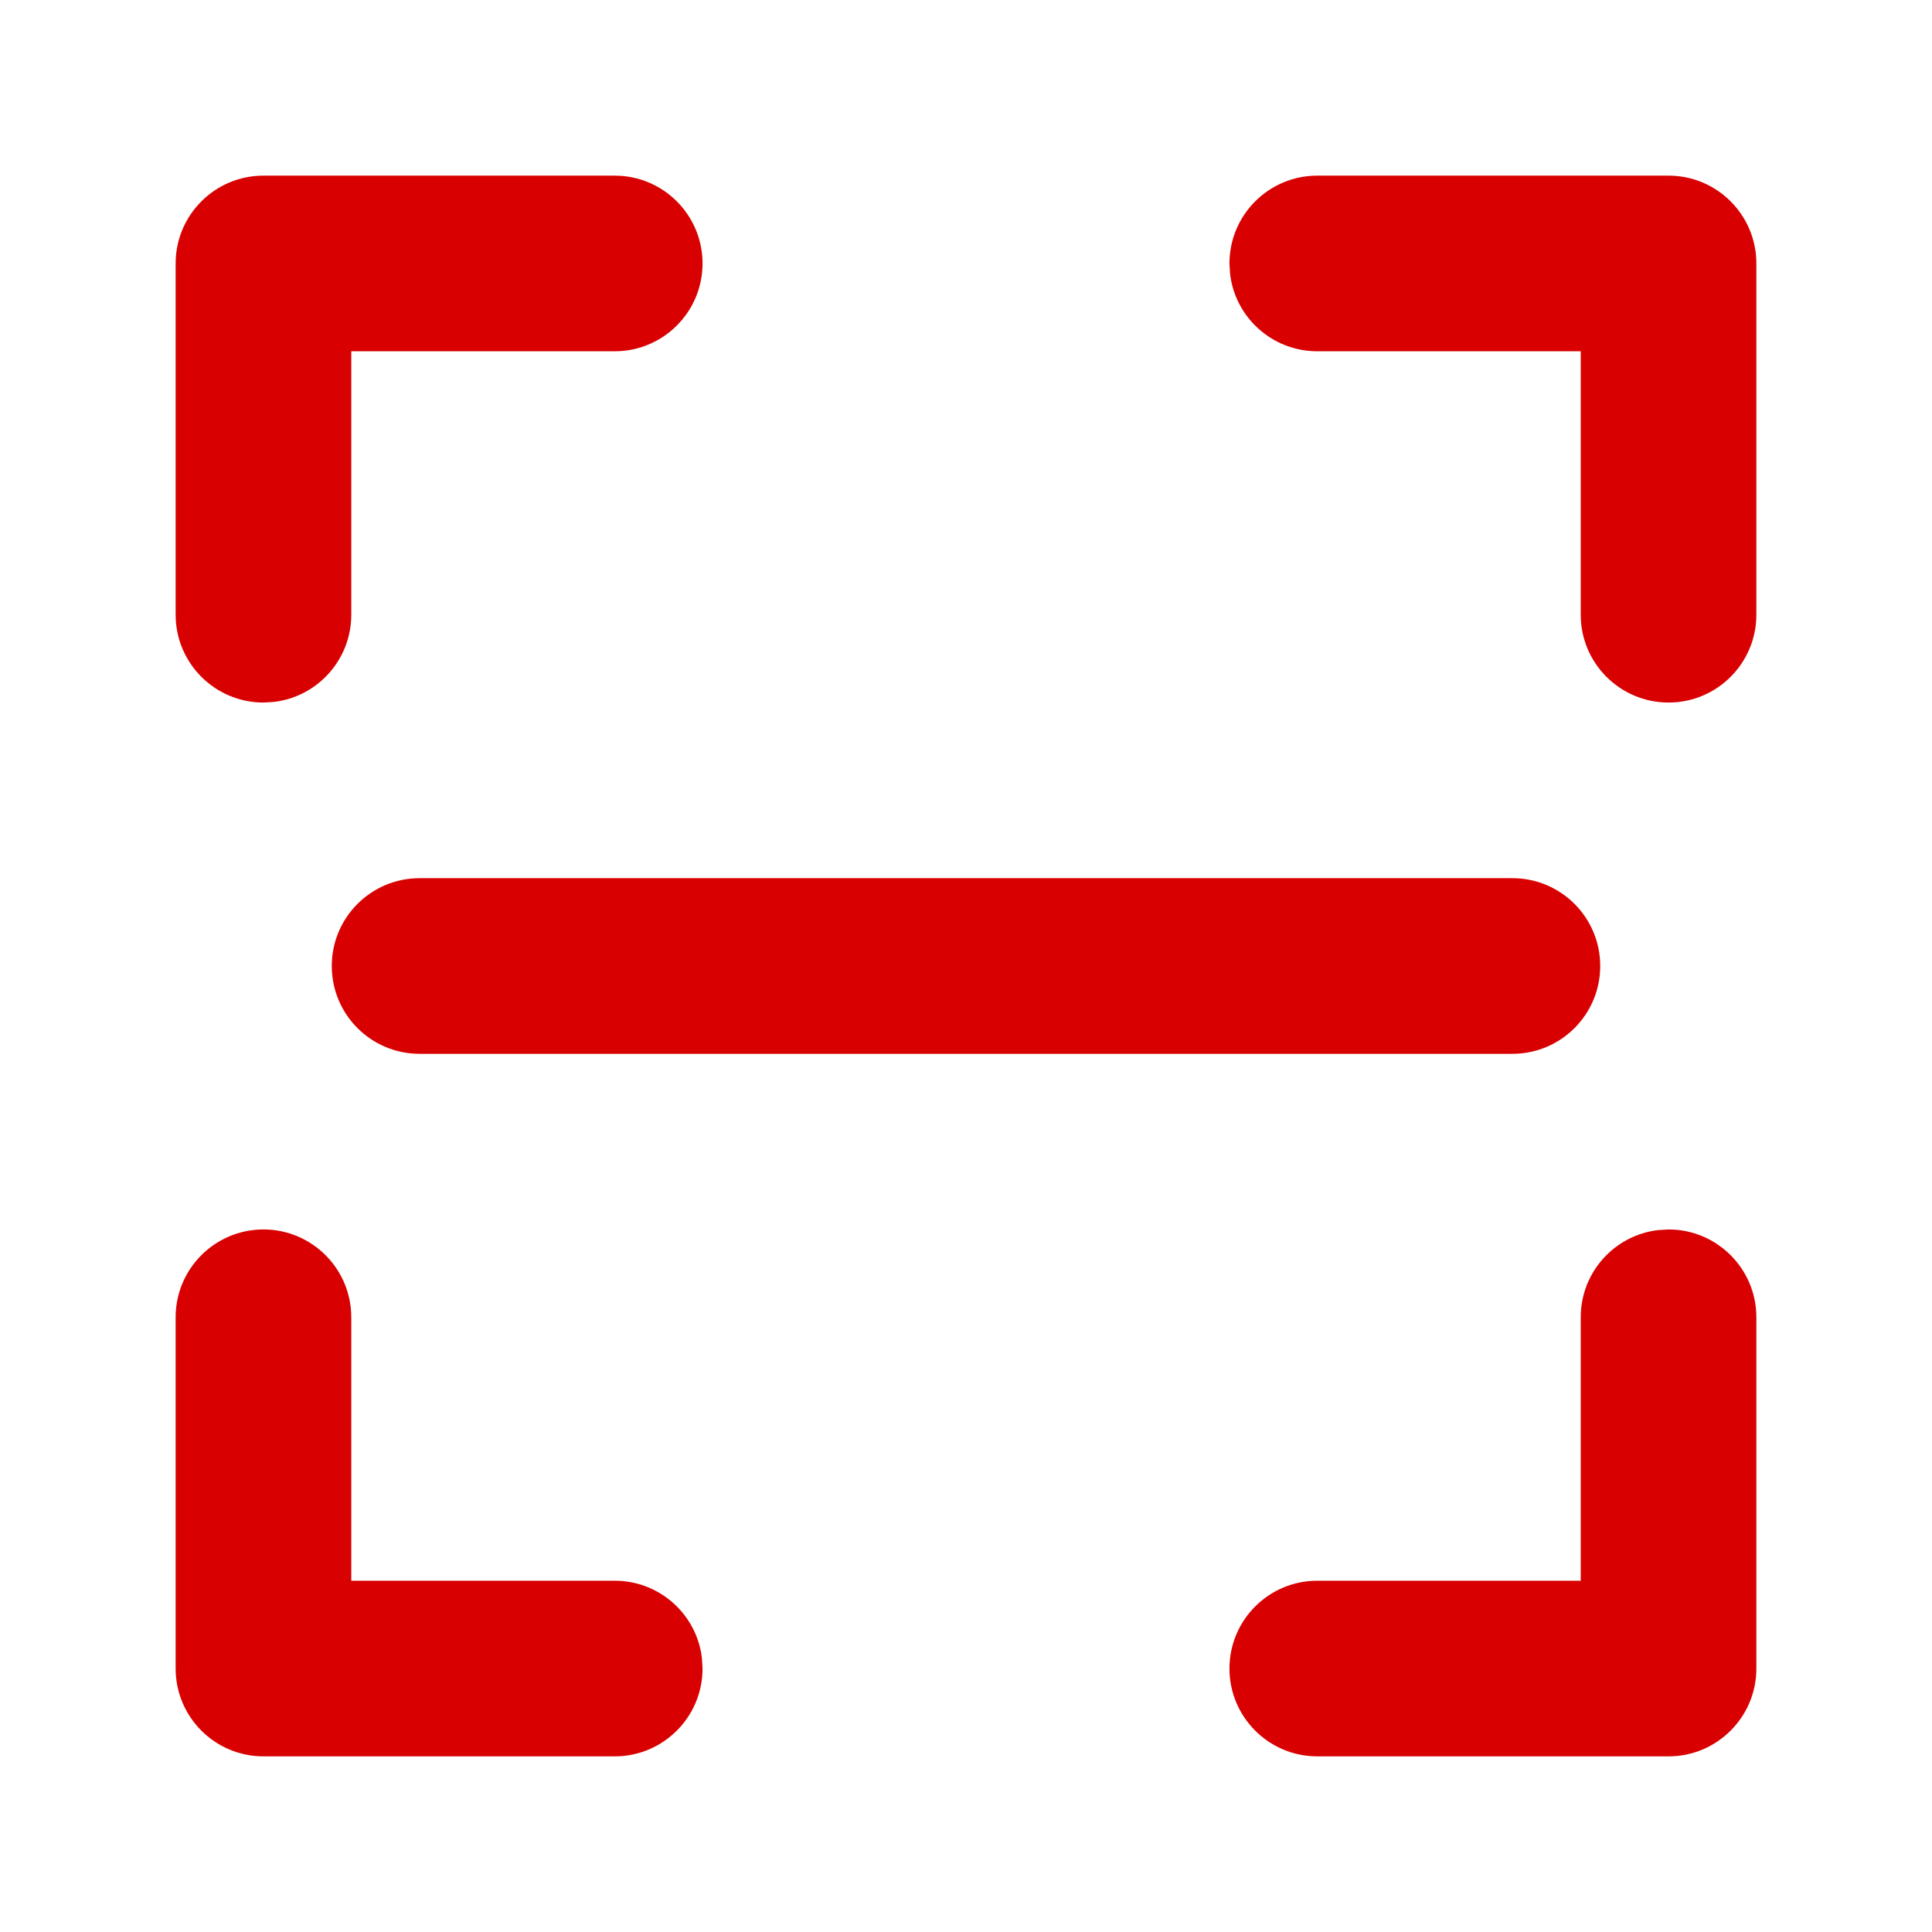
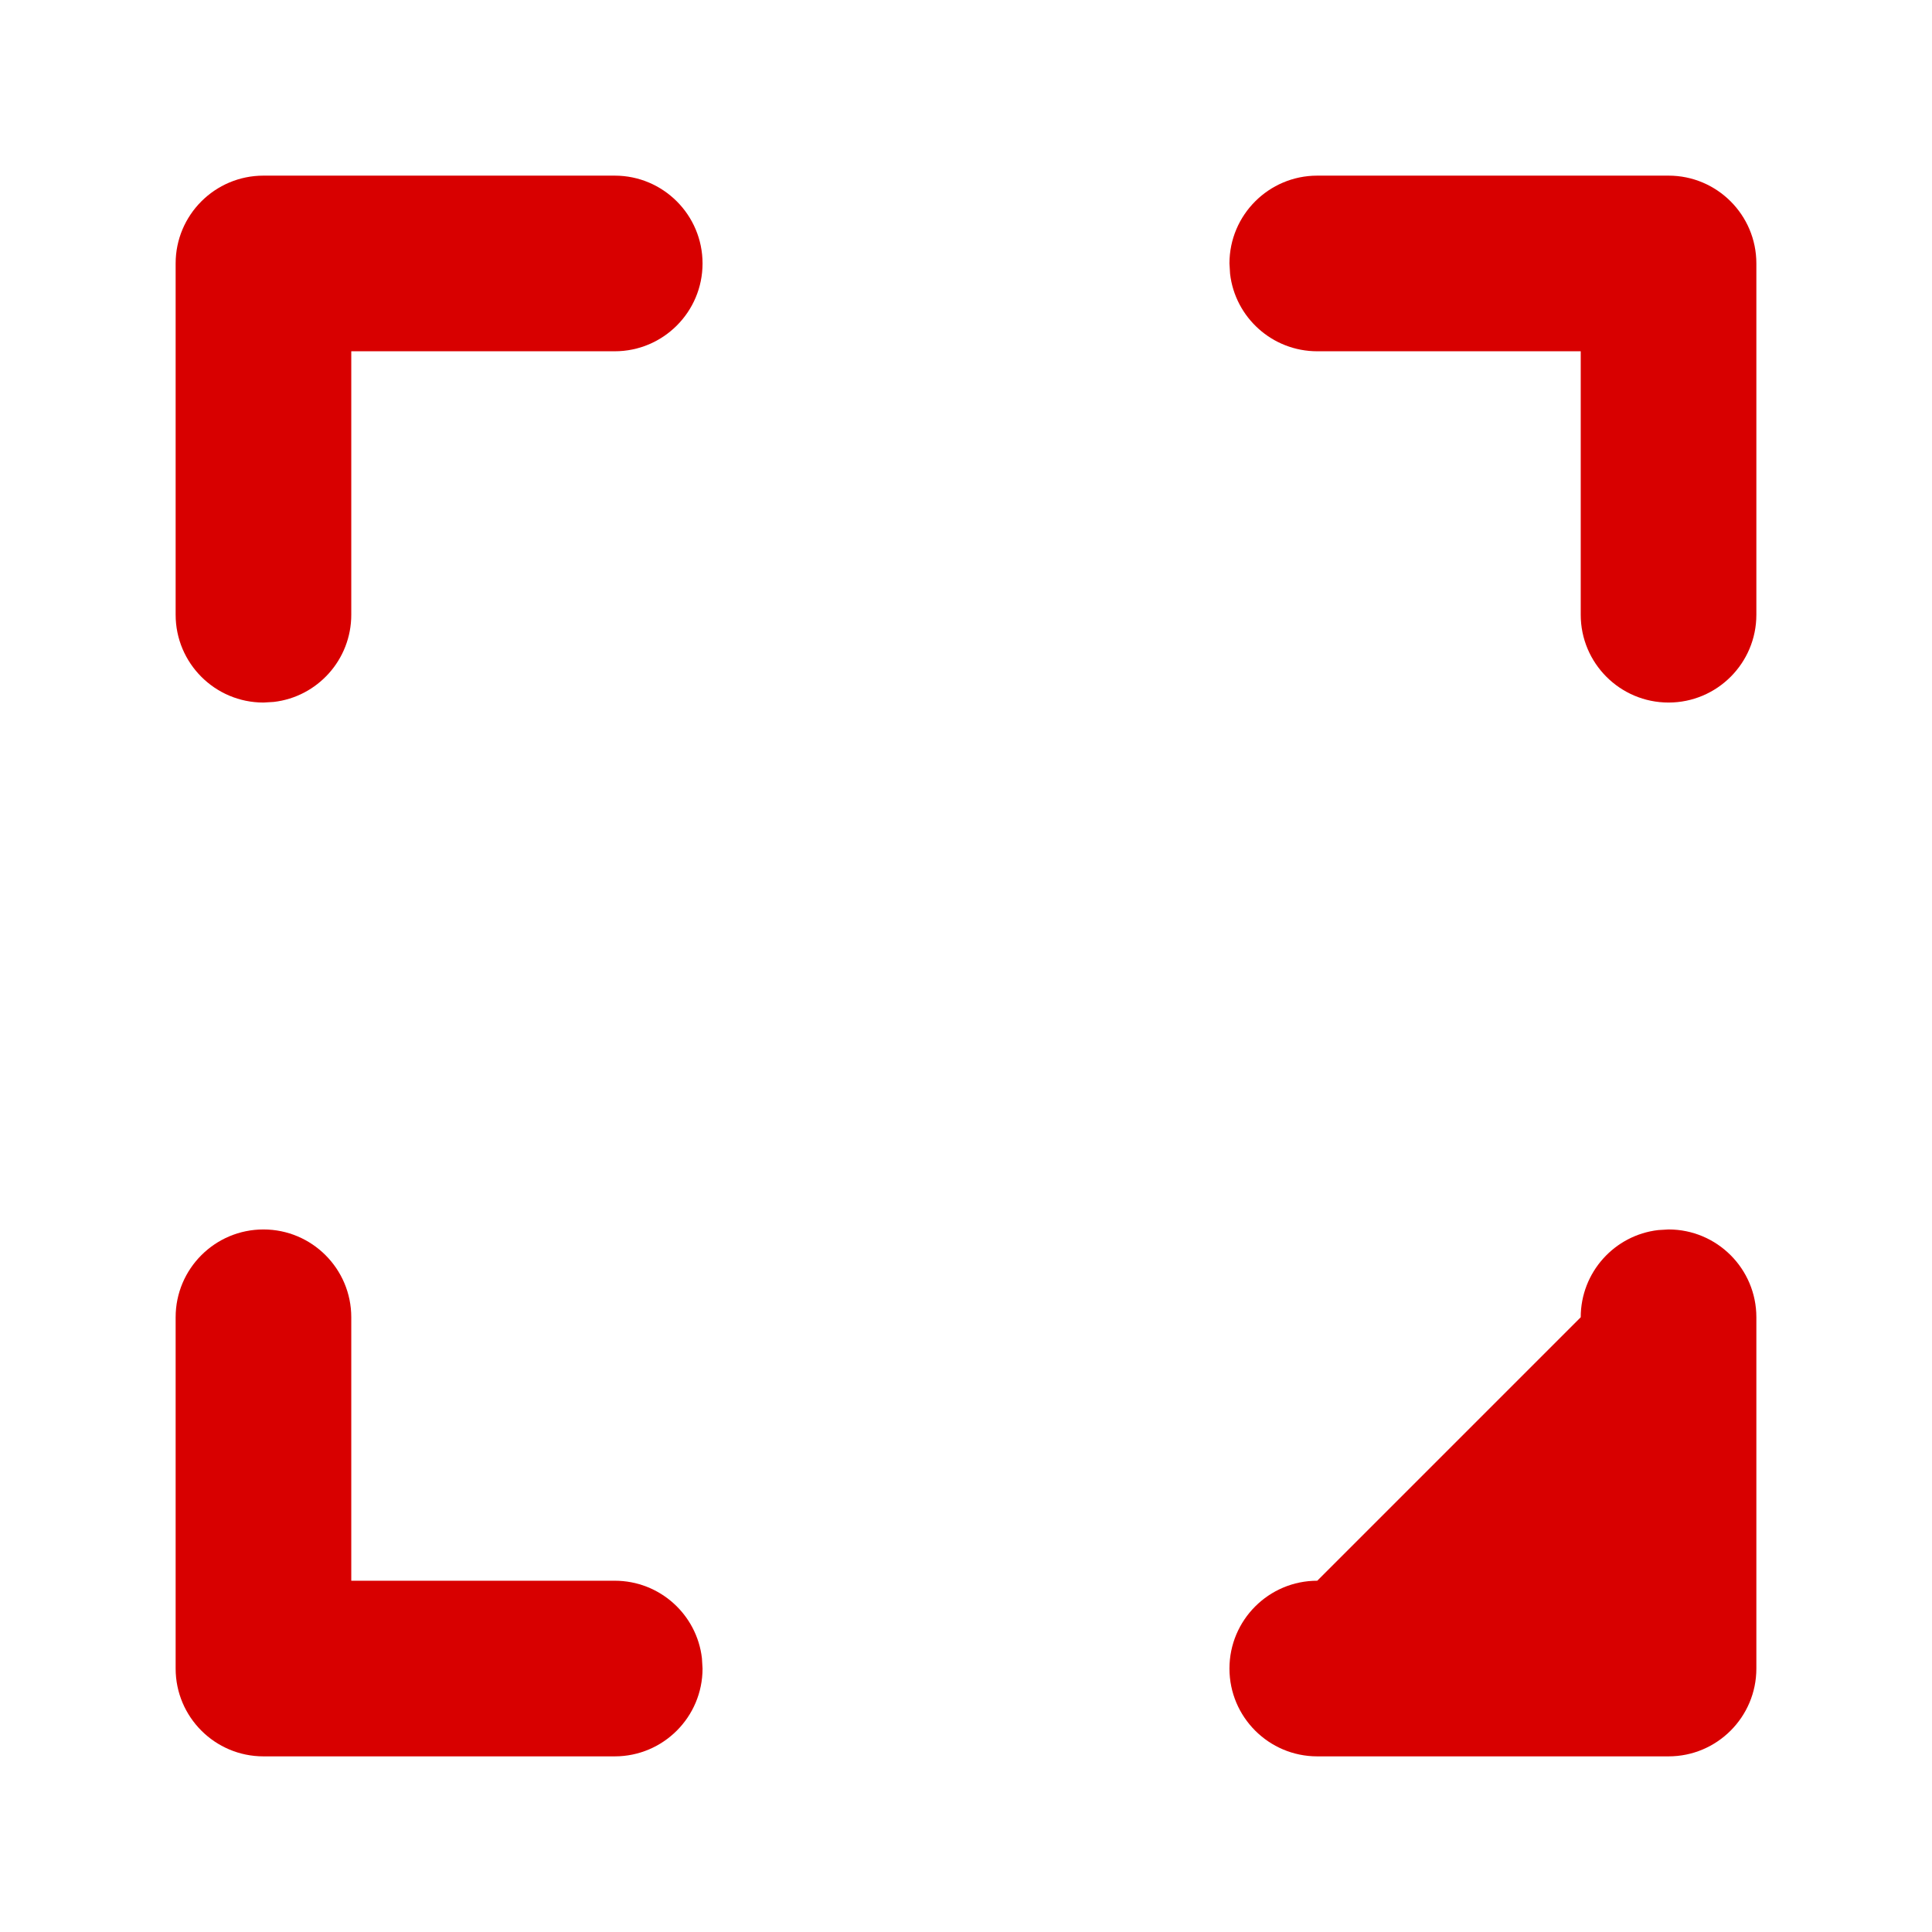
<svg xmlns="http://www.w3.org/2000/svg" width="22px" height="22px" viewBox="0 0 22 22" version="1.1">
  <title>编组</title>
  <g id="页面-1" stroke="none" stroke-width="1" fill="none" fill-rule="evenodd">
    <g id="关于智乐聘" transform="translate(-1354, -1943)" fill="#D80000" fill-rule="nonzero">
      <g id="编组" transform="translate(1354, 1943)">
        <path d="M7,2 C7.552,2 8,2.448 8,3 C8,3.552 7.552,4 7,4 L4,4 L4,7 C4,7.513 3.614,7.936 3.117,7.993 L3,8 C2.448,8 2,7.552 2,7 L2,3 C2,2.448 2.448,2 3,2 L7,2 Z" id="路径" />
        <path d="M3,14 C3.552,14 4,14.448 4,15 L4,18 L7,18 C7.513,18 7.936,18.386 7.993,18.883 L8,19 C8,19.552 7.552,20 7,20 L3,20 C2.448,20 2,19.552 2,19 L2,15 C2,14.448 2.448,14 3,14 Z" id="路径" />
-         <path d="M19,14 C19.552,14 20,14.448 20,15 L20,19 C20,19.552 19.552,20 19,20 L15,20 C14.448,20 14,19.552 14,19 C14,18.448 14.448,18 15,18 L18,18 L18,15 C18,14.487 18.386,14.064 18.883,14.007 L19,14 Z" id="路径" />
+         <path d="M19,14 C19.552,14 20,14.448 20,15 L20,19 C20,19.552 19.552,20 19,20 L15,20 C14.448,20 14,19.552 14,19 C14,18.448 14.448,18 15,18 L18,15 C18,14.487 18.386,14.064 18.883,14.007 L19,14 Z" id="路径" />
        <path d="M19,2 C19.552,2 20,2.448 20,3 L20,7 C20,7.552 19.552,8 19,8 C18.448,8 18,7.552 18,7 L18,4 L15,4 C14.487,4 14.064,3.614 14.007,3.117 L14,3 C14,2.448 14.448,2 15,2 L19,2 Z" id="路径" />
-         <path d="M17.222,10 C17.775,10 18.222,10.448 18.222,11 C18.222,11.552 17.775,12 17.222,12 L4.778,12 C4.225,12 3.778,11.552 3.778,11 C3.778,10.448 4.225,10 4.778,10 L17.222,10 Z" id="路径" />
      </g>
    </g>
  </g>
</svg>